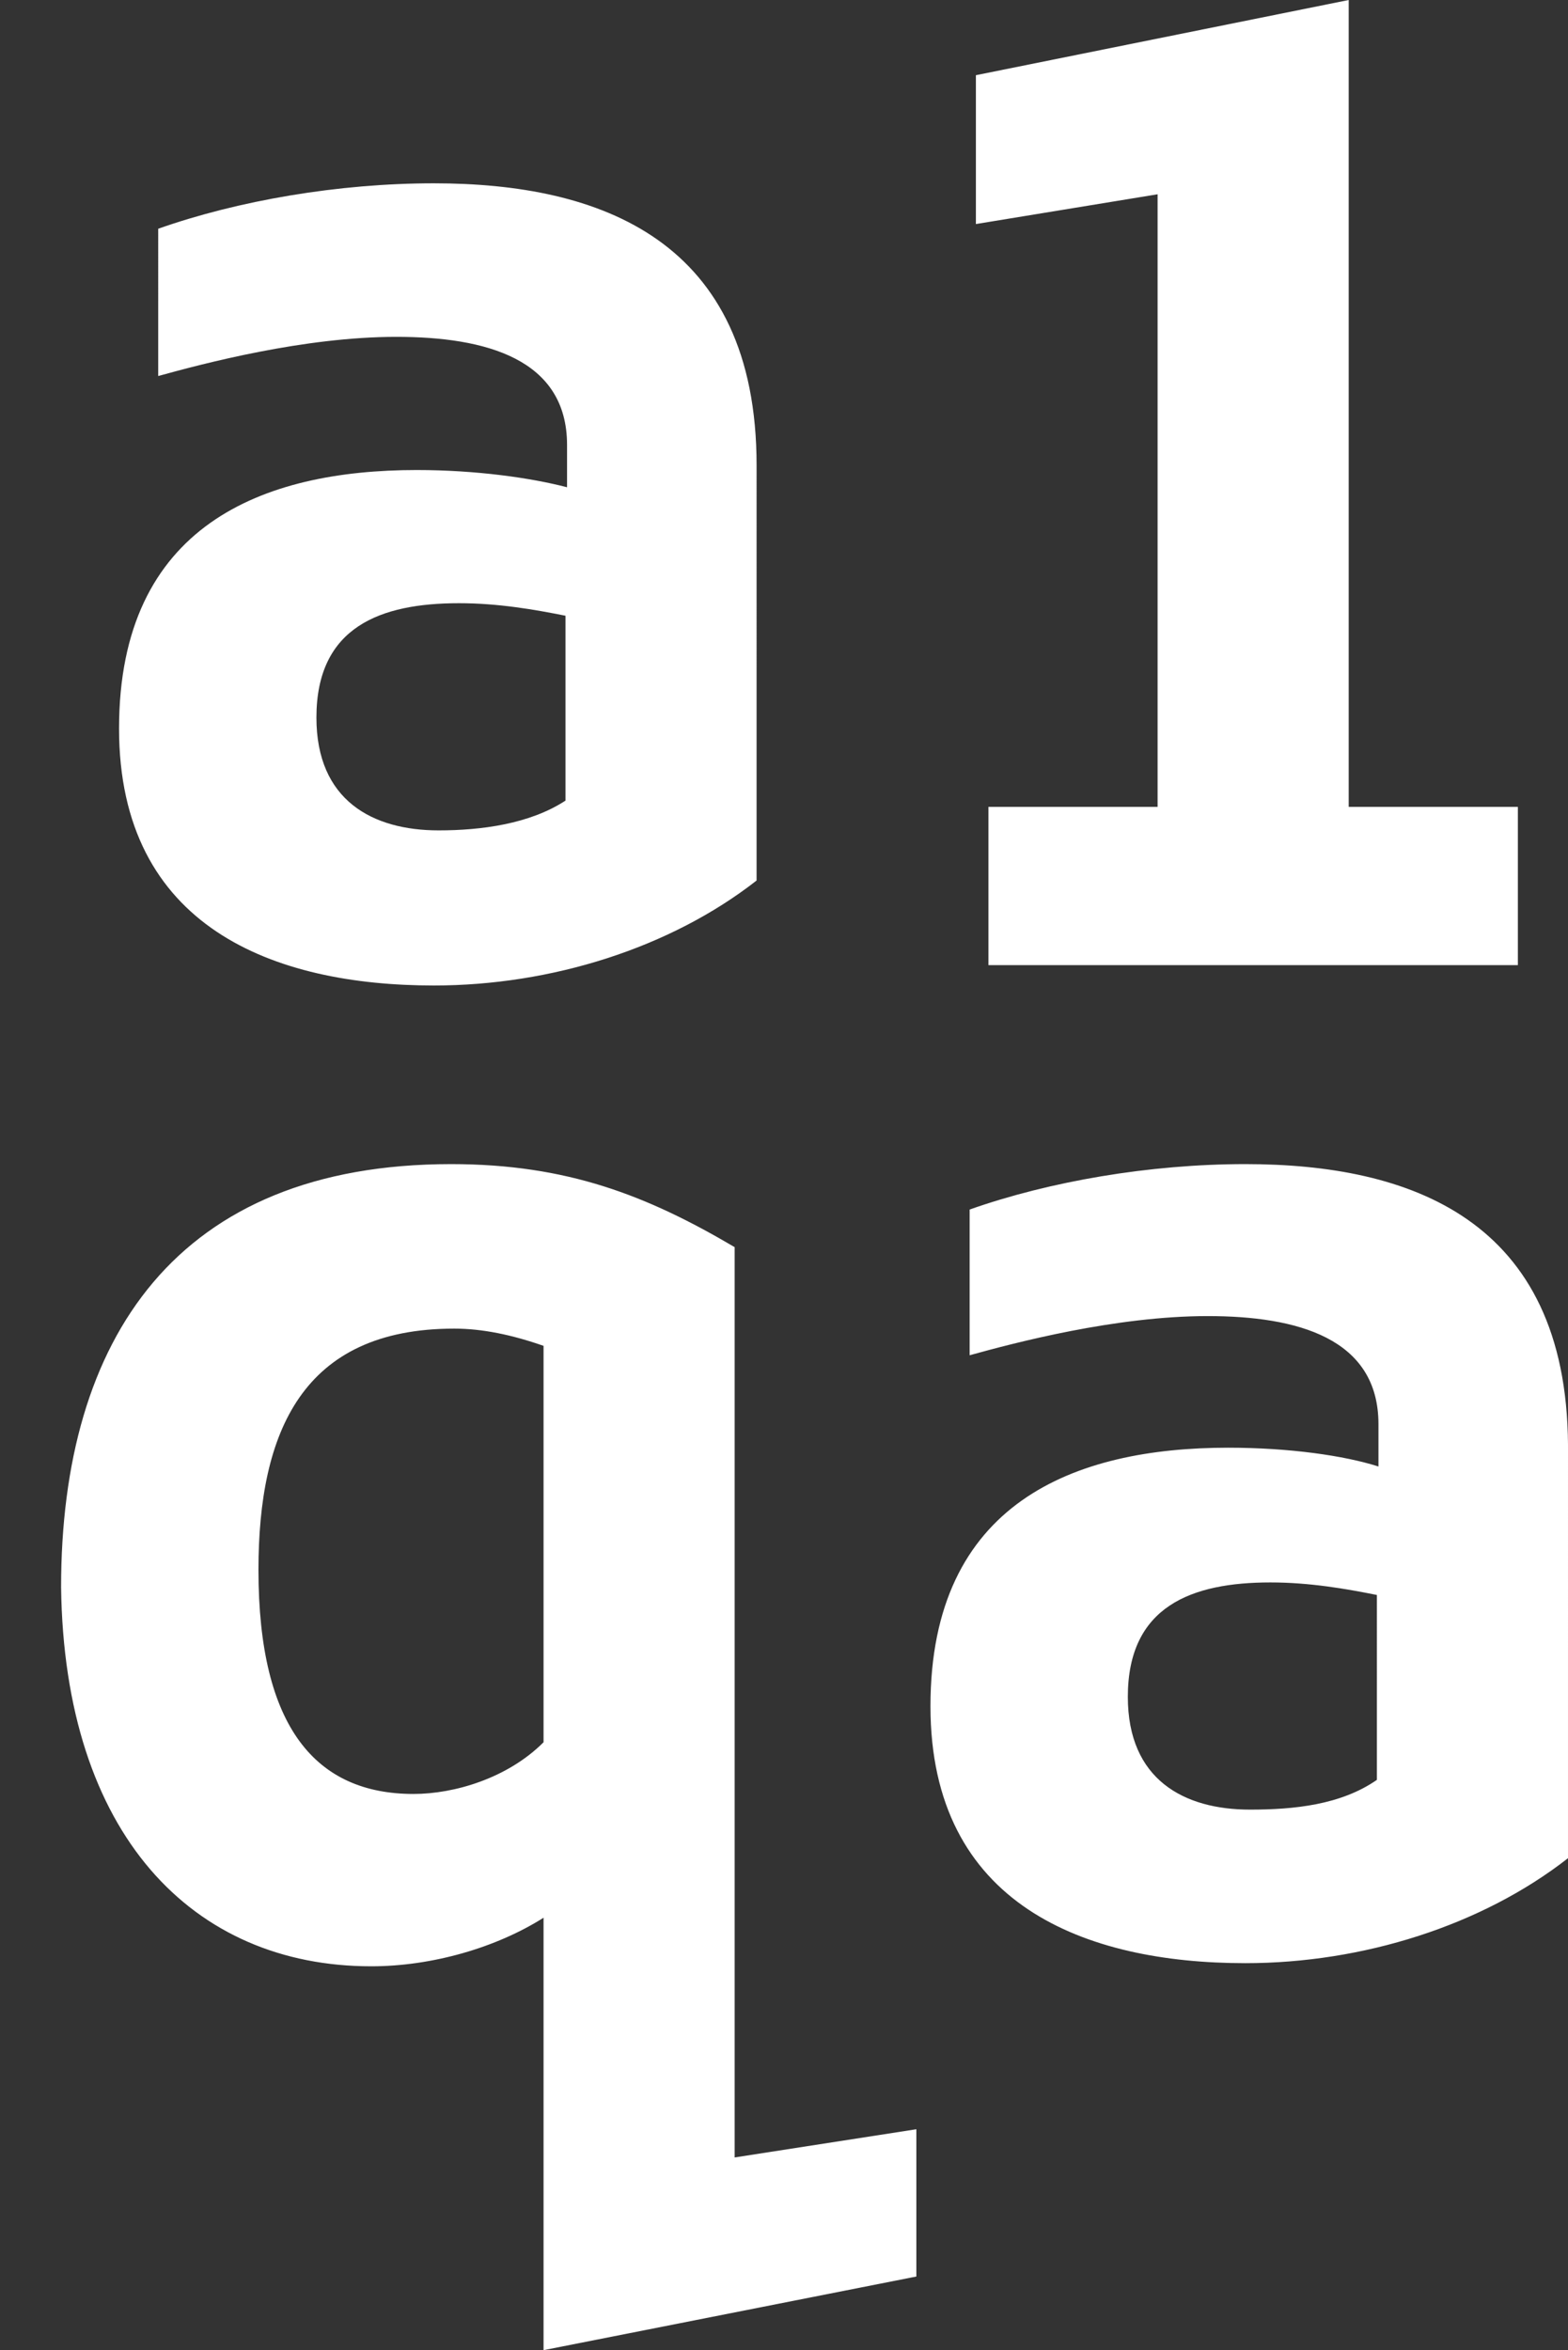
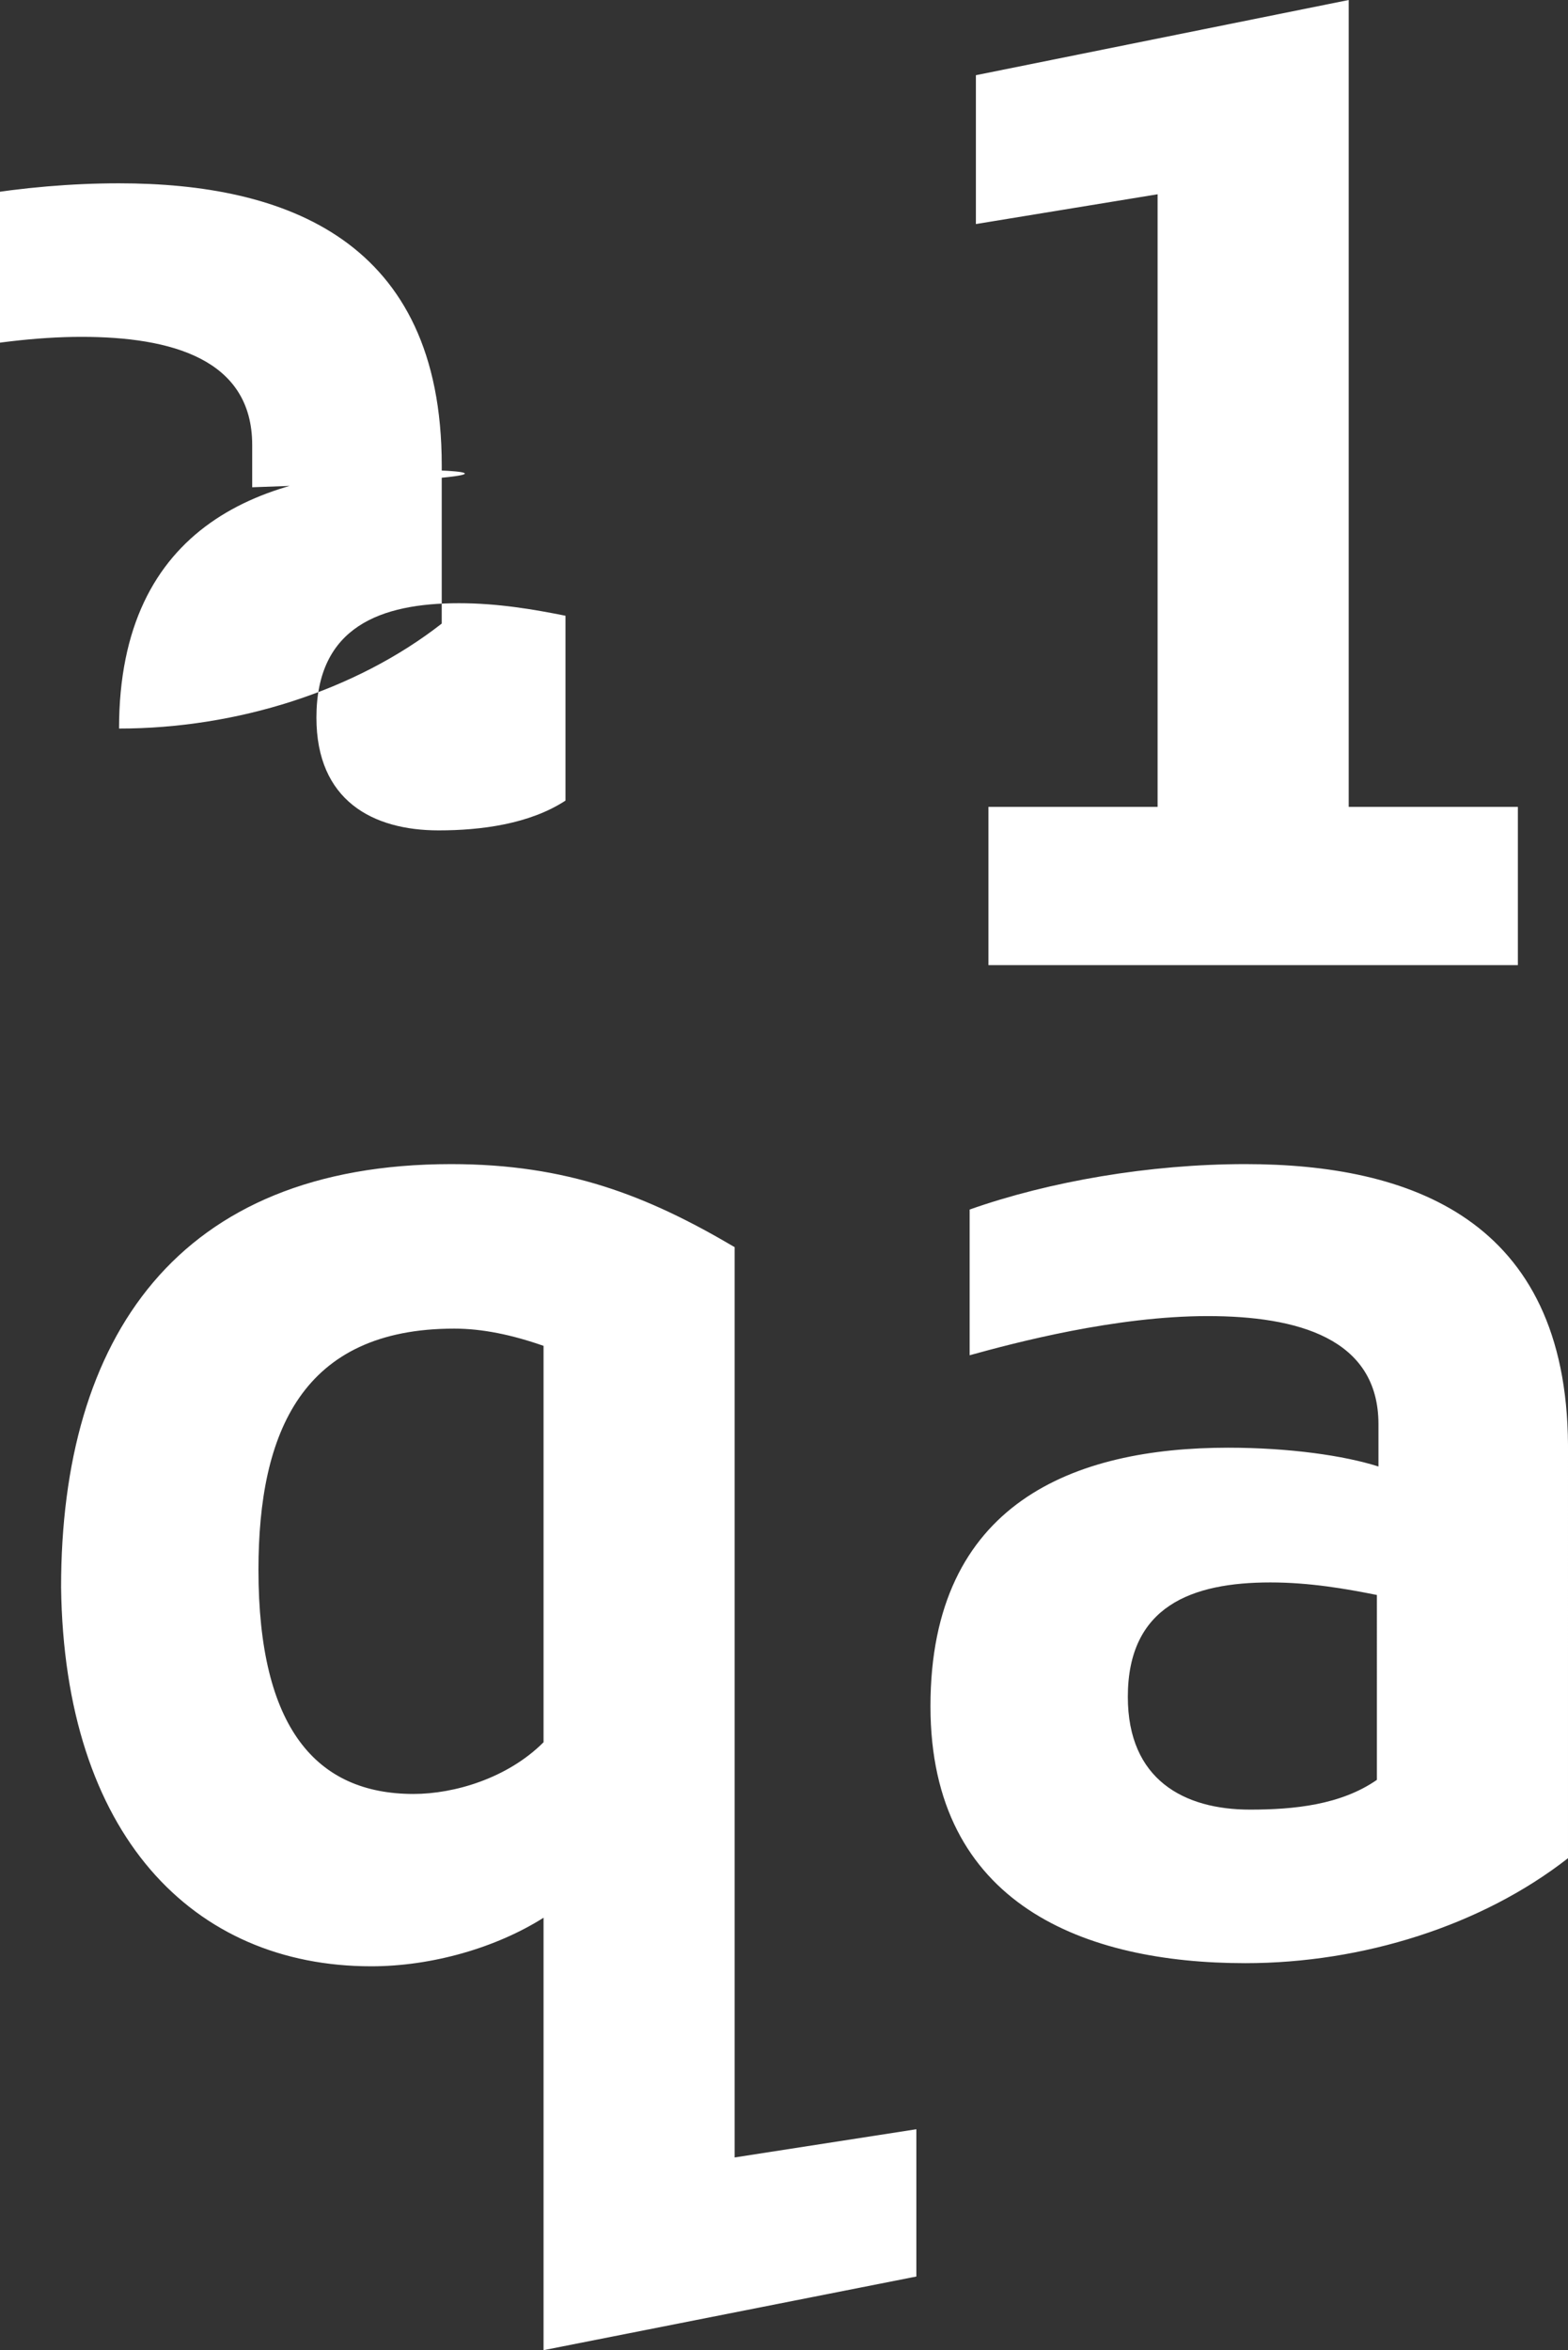
<svg xmlns="http://www.w3.org/2000/svg" version="1.1" id="Layer_1" x="0px" y="0px" viewBox="0 0 100.1 150" style="enable-background:new 0 0 100.1 150;" xml:space="preserve">
  <rect x="0" y="0" width="100.1" height="150" fill="#333333" stroke="none" />
  <style type="text/css">
	.st0{fill:#FFFFFF;}
</style>
-   <path class="st0" d="M79.5,74.3c-6.1,0-12.5,1.1-17.6,2.9v9.3c2.9-0.8,9.3-2.5,15.2-2.5c5.7,0,10.9,1.4,10.9,6.9v2.7  c-2.2-0.7-5.7-1.2-9.6-1.2c-9.8,0-19,3.5-19,16.5c0,12.7,9.9,16.4,20.1,16.4c7.5,0,15.1-2.4,20.6-6.7V92.2  C100,77.8,90,74.3,79.5,74.3 M87.9,113.6c-2.3,1.6-5.3,1.9-8.1,1.9c-4.2,0-7.8-1.9-7.8-7.2c0-5.8,4.1-7.3,9.1-7.3  c2.5,0,4.8,0.4,6.8,0.8V113.6z M73.9,51.5H63.1v10.1h33.8V51.5H86.1V0L62.3,4.8v9.5l11.6-1.9V51.5z M26.6,30c-9.8,0-19,3.5-19,16.5  c0,12.7,9.9,16.4,20.1,16.4c7.5,0,15.1-2.4,20.6-6.7V29.7c0-14.4-10-18-20.6-18c-6.1,0-12.5,1.1-17.6,2.9V24  c2.9-0.8,9.3-2.5,15.2-2.5c5.7,0,10.9,1.4,10.9,6.9v2.7C33.9,30.5,30.4,30,26.6,30 M36.1,51.1C33.8,52.6,30.7,53,28,53  c-4.2,0-7.8-1.9-7.8-7.2c0-5.8,4.1-7.3,9.1-7.3c2.5,0,4.8,0.4,6.8,0.8C36.1,39.3,36.1,51.1,36.1,51.1z M46.9,79.6  c-5.6-3.3-10.7-5.3-18.1-5.3c-17.5,0-24.9,11.1-24.9,27c0.2,15.8,8.4,24.2,19.8,24.2c3.9,0,8-1.2,11-3.1V150l23.8-4.7v-9.4  l-11.6,1.8V79.6z M34.7,111.2c-2.3,2.3-5.7,3.3-8.3,3.3c-6.2,0-9.9-4.2-9.9-14.3c0-8.8,2.8-15.4,12.5-15.4c1.8,0,3.7,0.4,5.7,1.1  V111.2z" />
+   <path class="st0" d="M79.5,74.3c-6.1,0-12.5,1.1-17.6,2.9v9.3c2.9-0.8,9.3-2.5,15.2-2.5c5.7,0,10.9,1.4,10.9,6.9v2.7  c-2.2-0.7-5.7-1.2-9.6-1.2c-9.8,0-19,3.5-19,16.5c0,12.7,9.9,16.4,20.1,16.4c7.5,0,15.1-2.4,20.6-6.7V92.2  C100,77.8,90,74.3,79.5,74.3 M87.9,113.6c-2.3,1.6-5.3,1.9-8.1,1.9c-4.2,0-7.8-1.9-7.8-7.2c0-5.8,4.1-7.3,9.1-7.3  c2.5,0,4.8,0.4,6.8,0.8V113.6z M73.9,51.5H63.1v10.1h33.8V51.5H86.1V0L62.3,4.8v9.5l11.6-1.9V51.5z M26.6,30c-9.8,0-19,3.5-19,16.5  c7.5,0,15.1-2.4,20.6-6.7V29.7c0-14.4-10-18-20.6-18c-6.1,0-12.5,1.1-17.6,2.9V24  c2.9-0.8,9.3-2.5,15.2-2.5c5.7,0,10.9,1.4,10.9,6.9v2.7C33.9,30.5,30.4,30,26.6,30 M36.1,51.1C33.8,52.6,30.7,53,28,53  c-4.2,0-7.8-1.9-7.8-7.2c0-5.8,4.1-7.3,9.1-7.3c2.5,0,4.8,0.4,6.8,0.8C36.1,39.3,36.1,51.1,36.1,51.1z M46.9,79.6  c-5.6-3.3-10.7-5.3-18.1-5.3c-17.5,0-24.9,11.1-24.9,27c0.2,15.8,8.4,24.2,19.8,24.2c3.9,0,8-1.2,11-3.1V150l23.8-4.7v-9.4  l-11.6,1.8V79.6z M34.7,111.2c-2.3,2.3-5.7,3.3-8.3,3.3c-6.2,0-9.9-4.2-9.9-14.3c0-8.8,2.8-15.4,12.5-15.4c1.8,0,3.7,0.4,5.7,1.1  V111.2z" />
</svg>